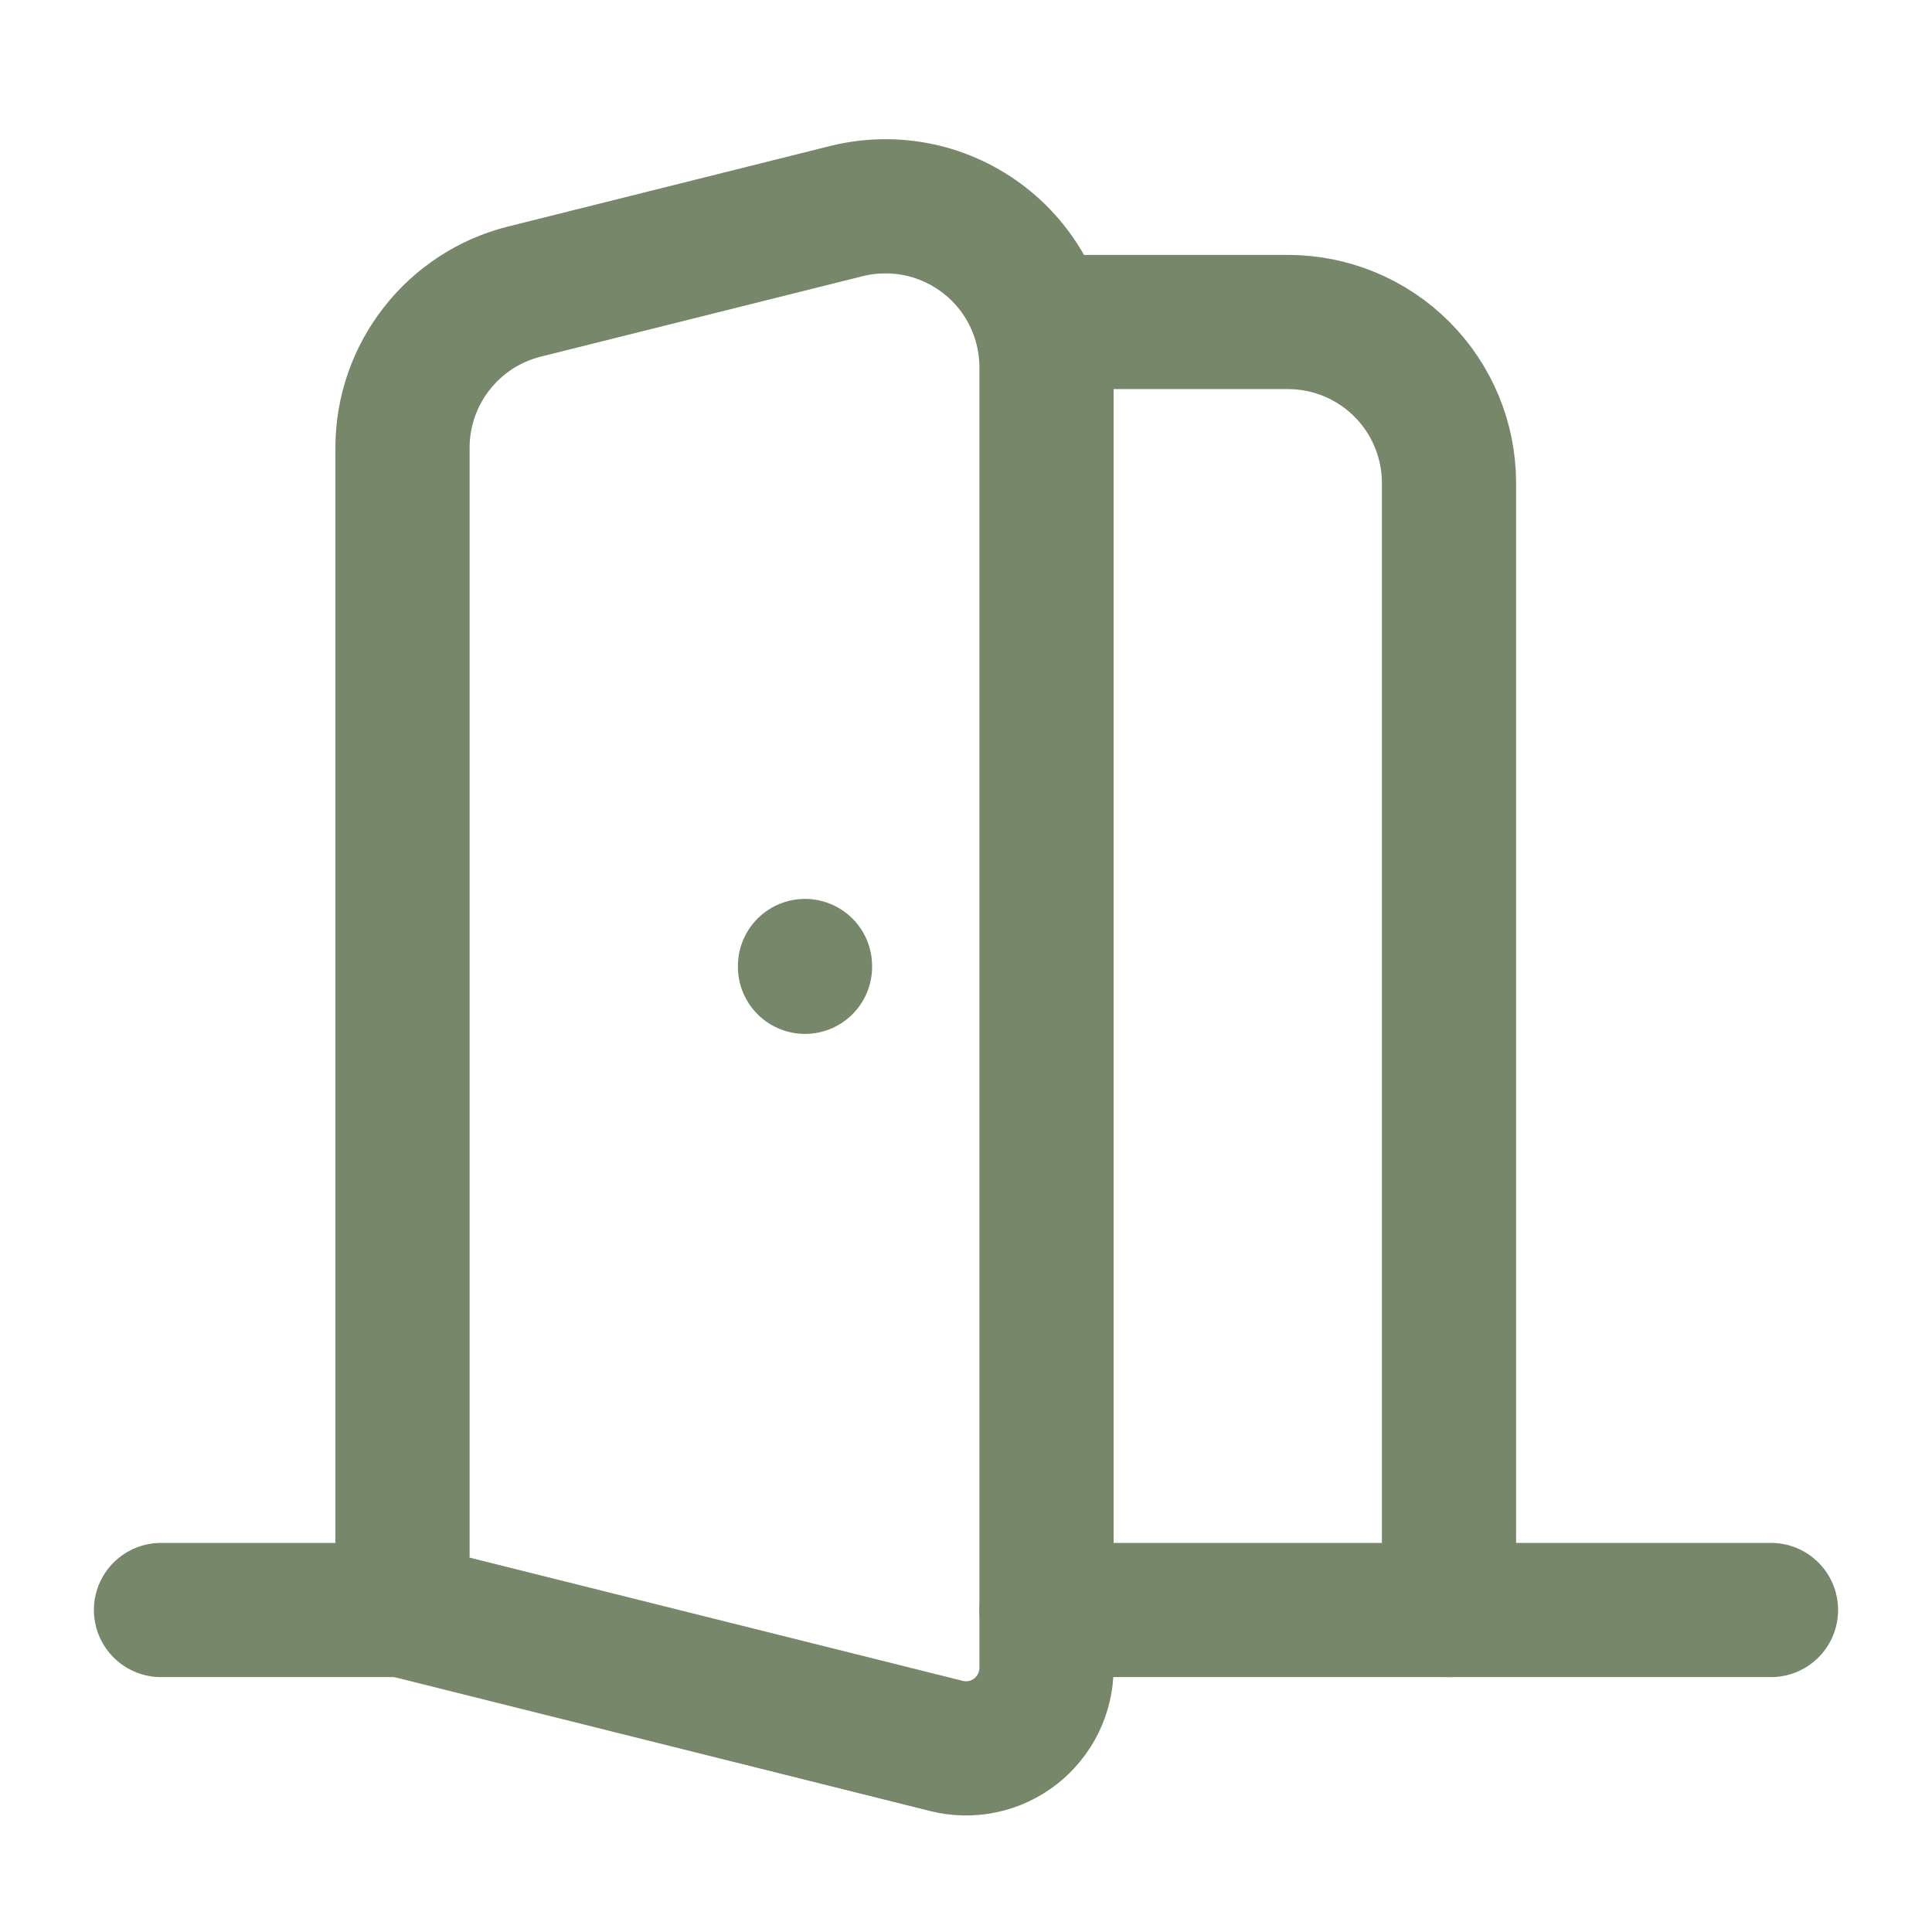
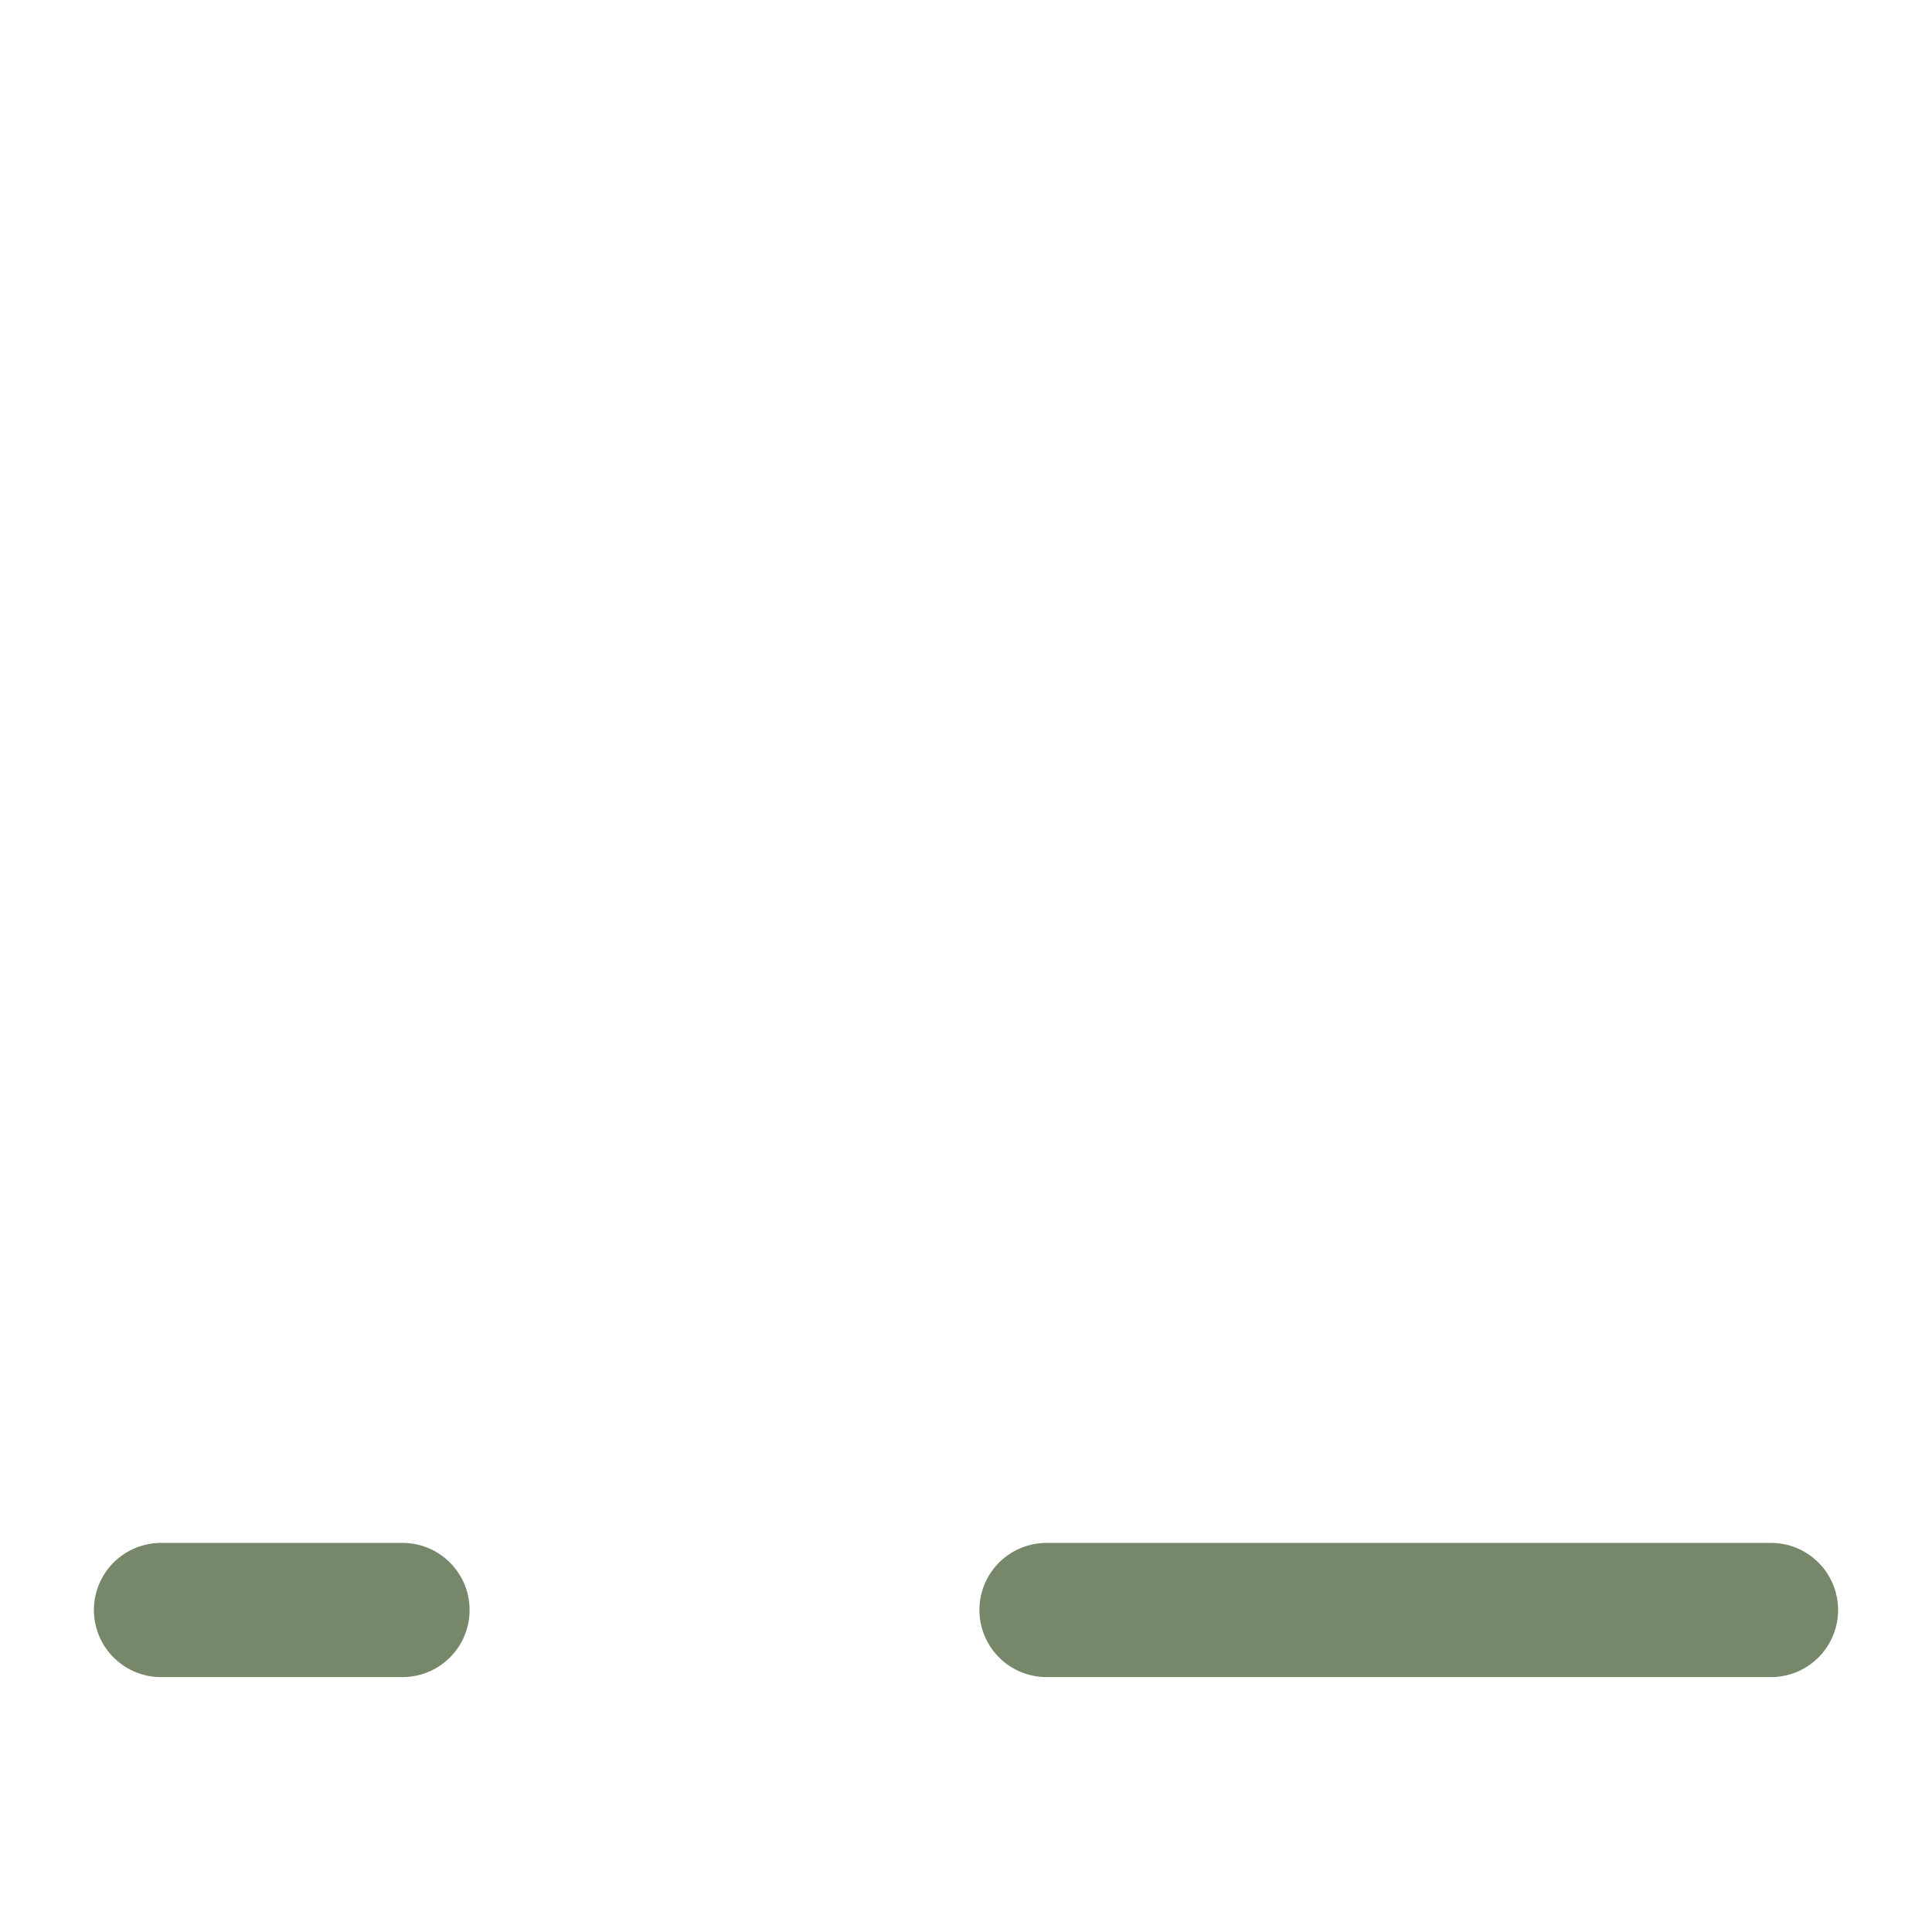
<svg xmlns="http://www.w3.org/2000/svg" width="24" height="24" viewBox="0 0 24 24" fill="none">
-   <path d="M13 4H16C16.53 4 17.039 4.211 17.414 4.586C17.789 4.961 18 5.47 18 6V20" stroke="#77886A" stroke-width="1.667" stroke-linecap="round" stroke-linejoin="round" />
  <path d="M2 20H5" stroke="#77886A" stroke-width="1.667" stroke-linecap="round" stroke-linejoin="round" />
  <path d="M13 20H22" stroke="#77886A" stroke-width="1.667" stroke-linecap="round" stroke-linejoin="round" />
-   <path d="M10 12V12.01" stroke="#77886A" stroke-width="1.667" stroke-linecap="round" stroke-linejoin="round" />
-   <path d="M13 4.562V20.719C13 20.871 12.965 21.021 12.899 21.157C12.832 21.294 12.735 21.413 12.616 21.507C12.496 21.601 12.356 21.666 12.208 21.697C12.059 21.729 11.905 21.726 11.758 21.689L5 20V5.562C5 5.116 5.149 4.683 5.424 4.332C5.698 3.98 6.082 3.73 6.515 3.622L10.515 2.622C10.81 2.549 11.117 2.543 11.415 2.606C11.712 2.669 11.991 2.799 12.23 2.986C12.47 3.173 12.664 3.412 12.797 3.685C12.93 3.958 13 4.258 13 4.562Z" stroke="#77886A" stroke-width="1.667" stroke-linecap="round" stroke-linejoin="round" />
</svg>